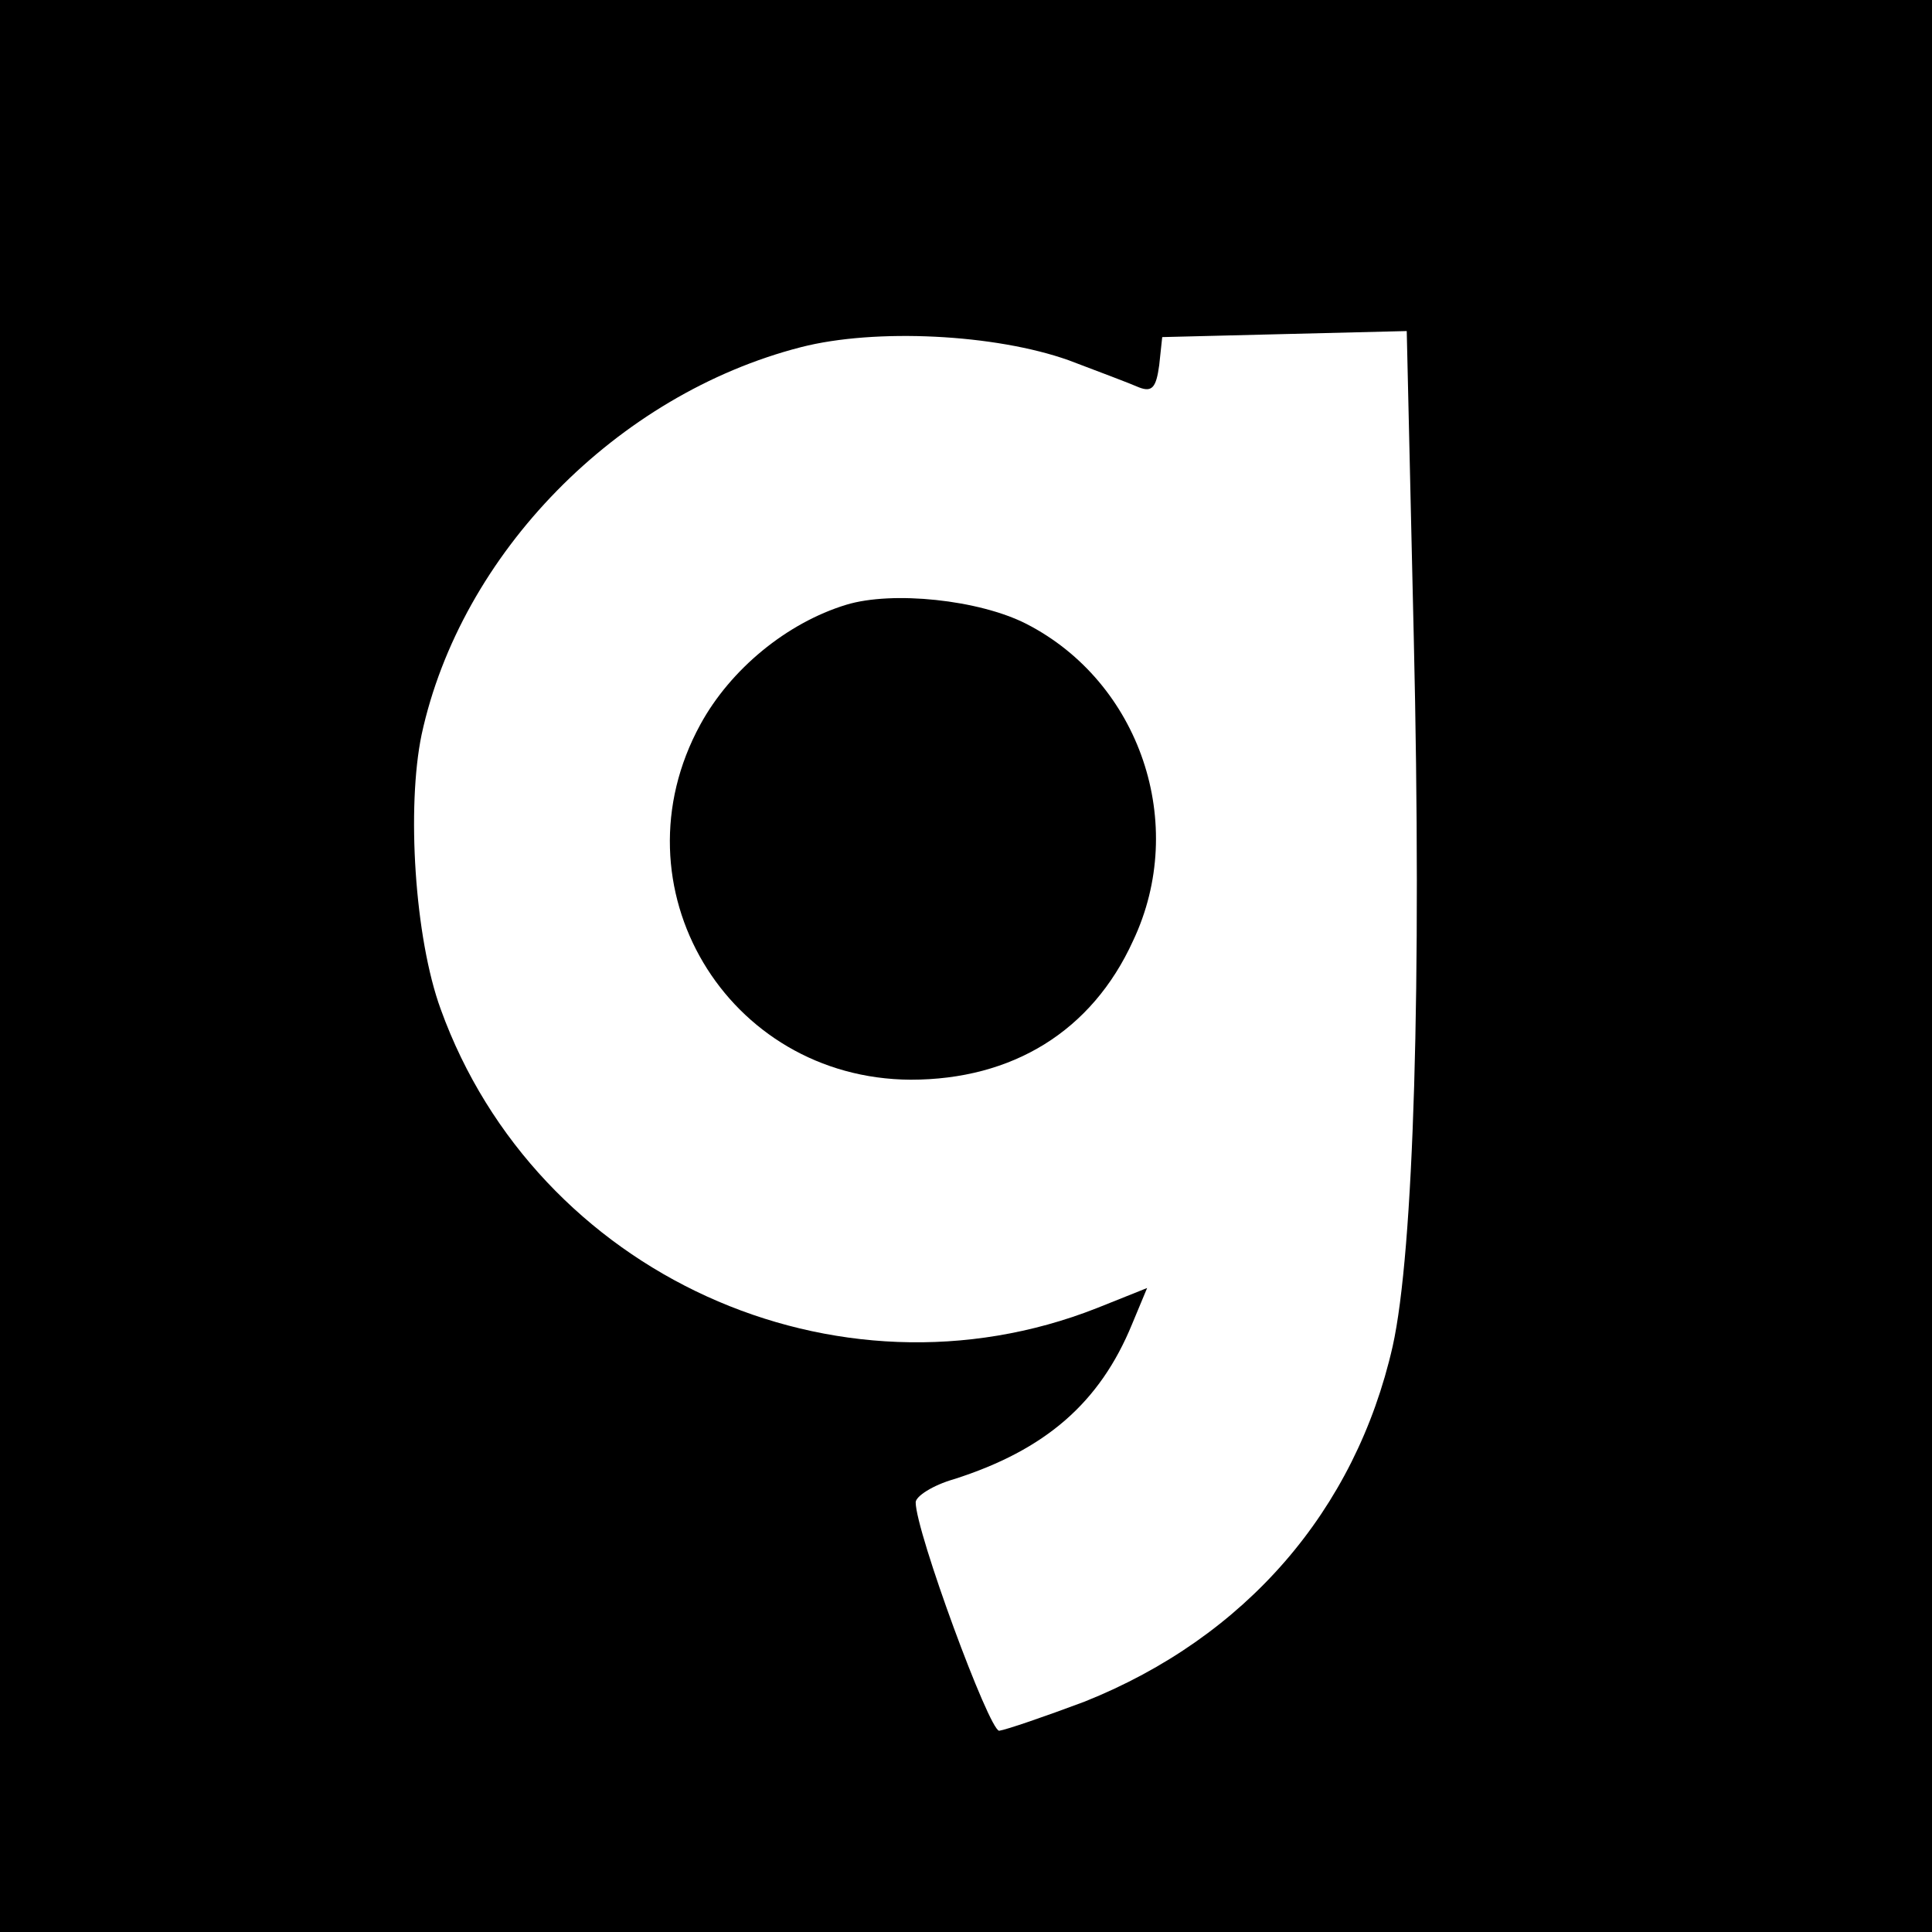
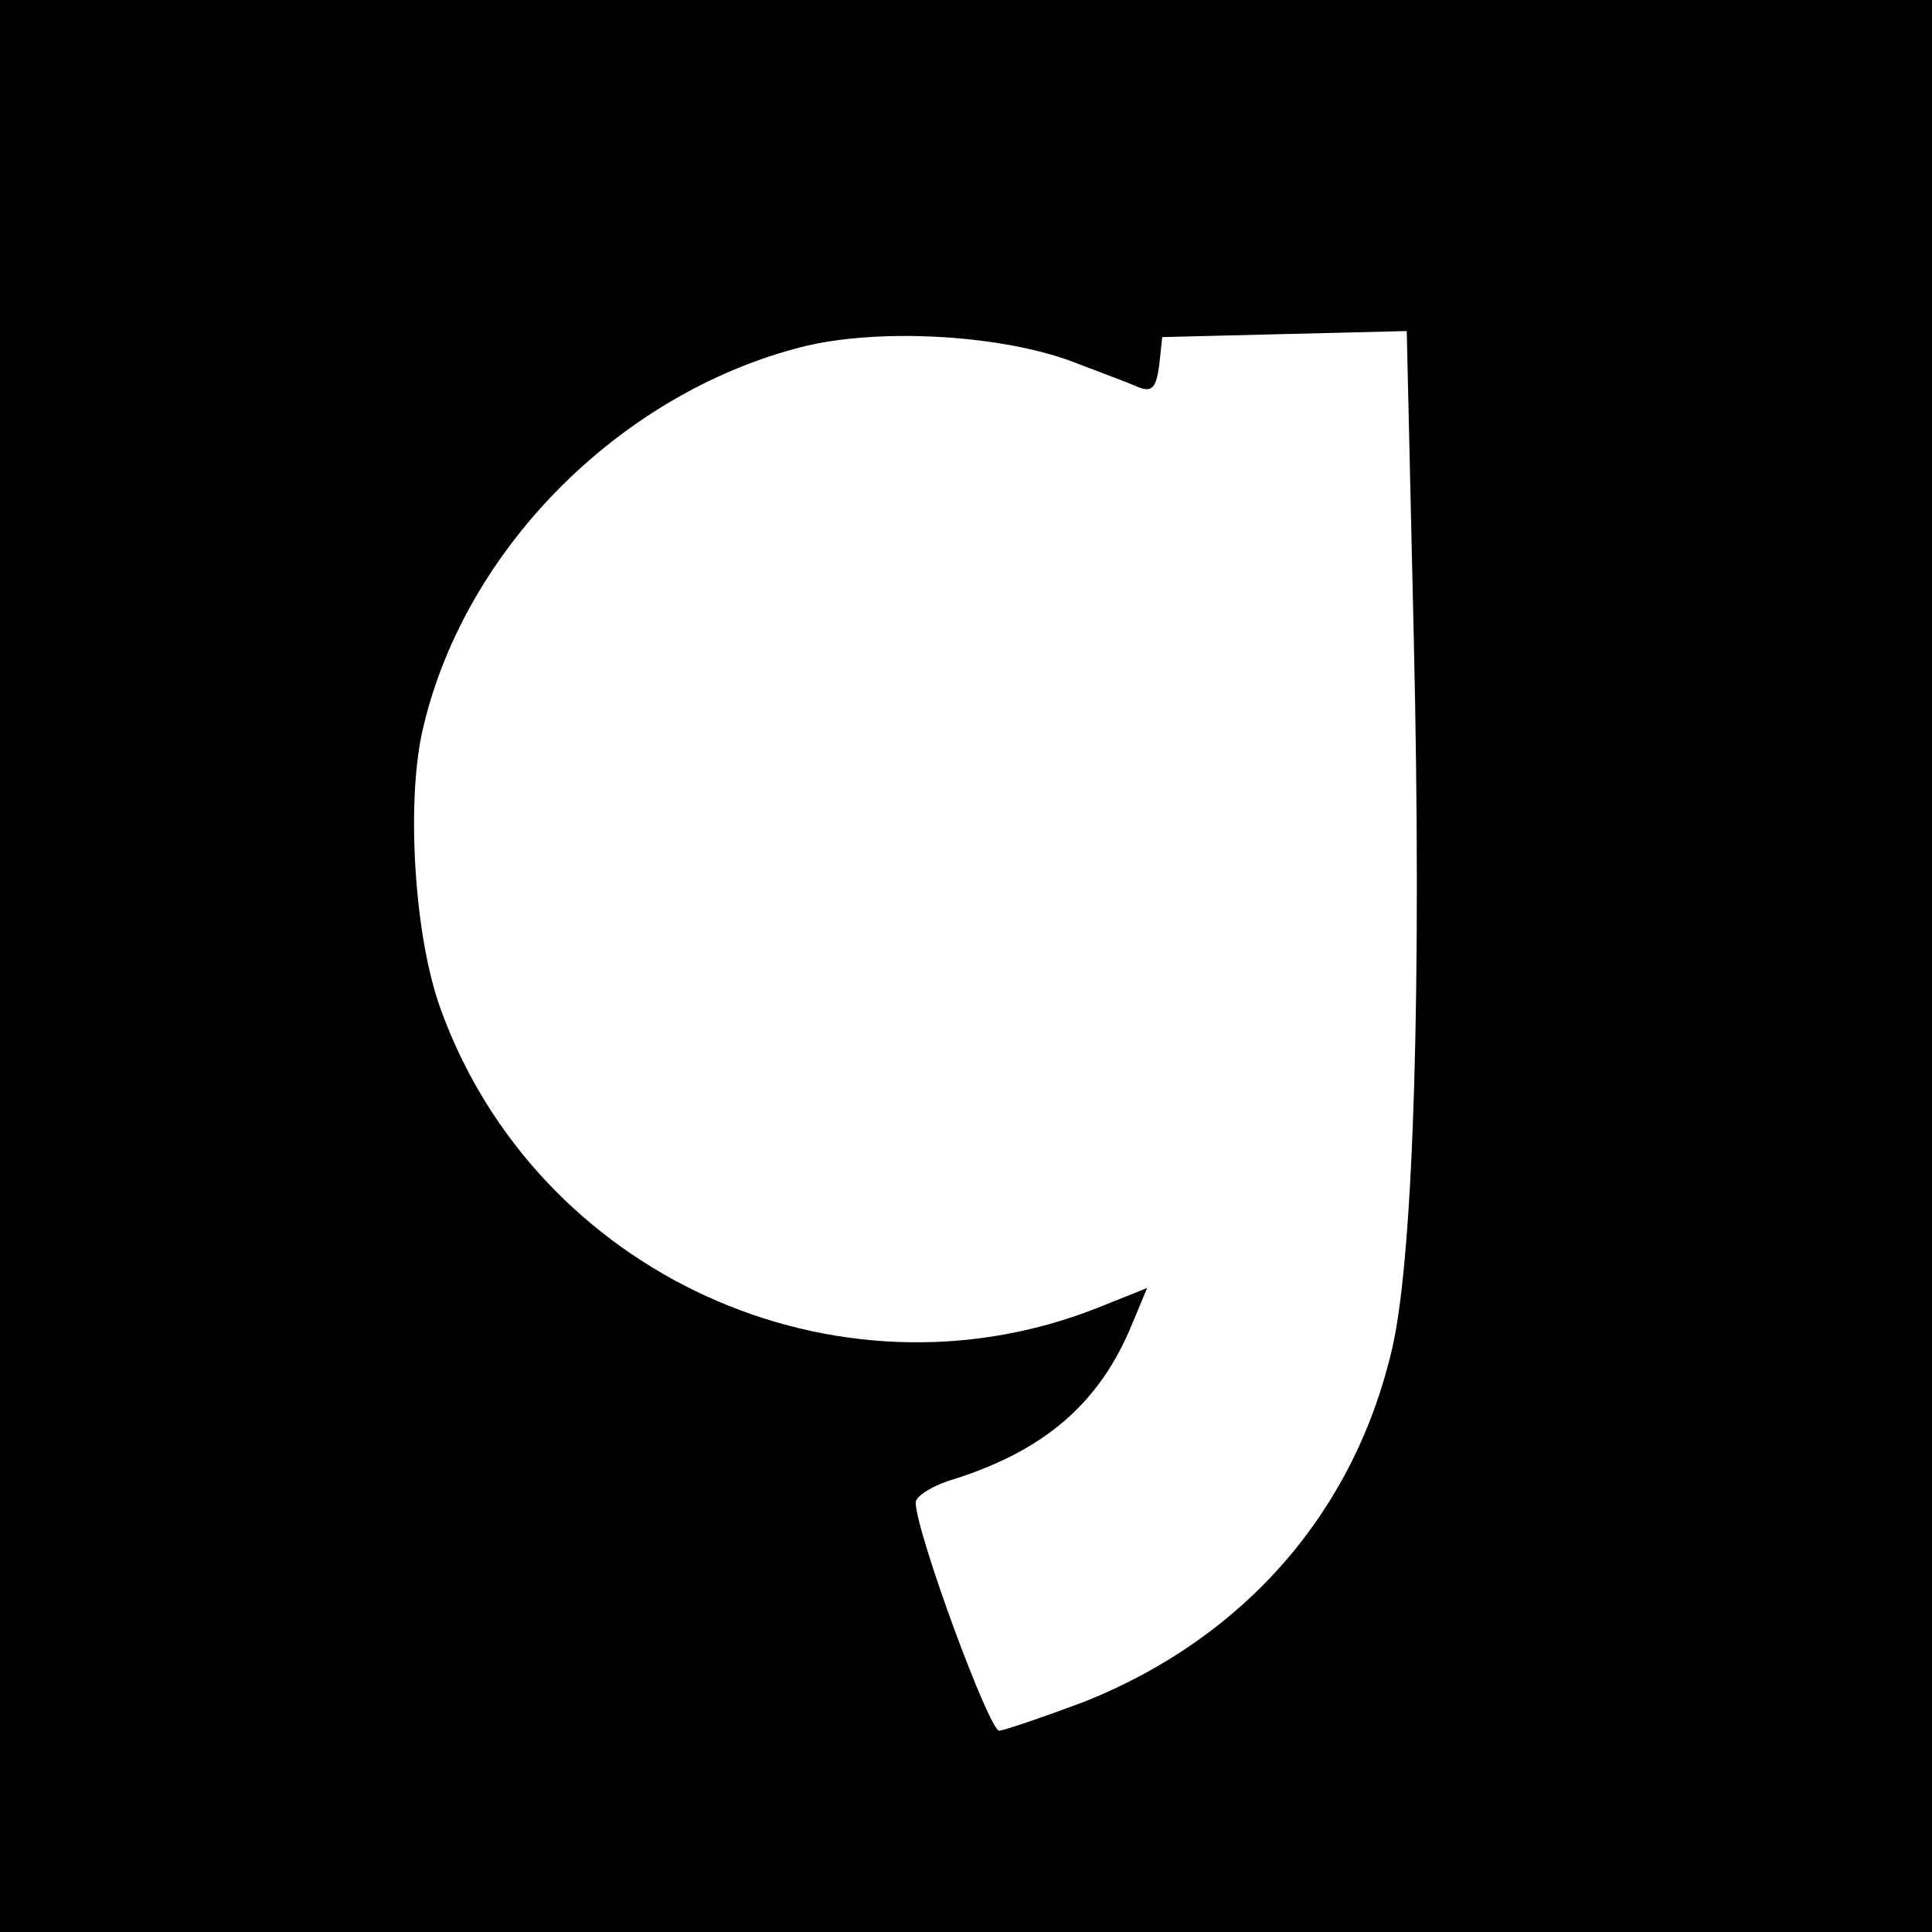
<svg xmlns="http://www.w3.org/2000/svg" version="1.0" width="192pt" height="192pt" viewBox="0 0 192 192" preserveAspectRatio="xMidYMid meet">
  <g transform="translate(0,192) scale(0.1,-0.1)" fill="#000000" stroke="none">
    <path d="M0 960 l0 -960 960 0 960 0 0 960 0 960 -960 0 -960 0 0 -960z m1062 602 c29 -11 61 -23 70 -27 13 -5 17 0 20 22 l3 28 121 3 122 3 7 -305 c8 -342 0 -610 -21 -704 -37 -163 -146 -289 -306 -353 -40 -15 -78 -28 -85 -29 -10 0 -83 198 -83 227 0 6 17 17 38 23 91 29 145 76 177 154 l15 36 -50 -20 c-259 -102 -557 34 -652 297 -26 71 -34 201 -19 273 39 180 194 338 377 385 74 19 193 13 266 -13z" />
-     <path d="M841 1319 c-59 -18 -115 -64 -145 -119 -88 -161 26 -352 209 -353 101 0 180 48 221 138 55 116 7 257 -106 315 -47 24 -133 33 -179 19z" />
  </g>
</svg>